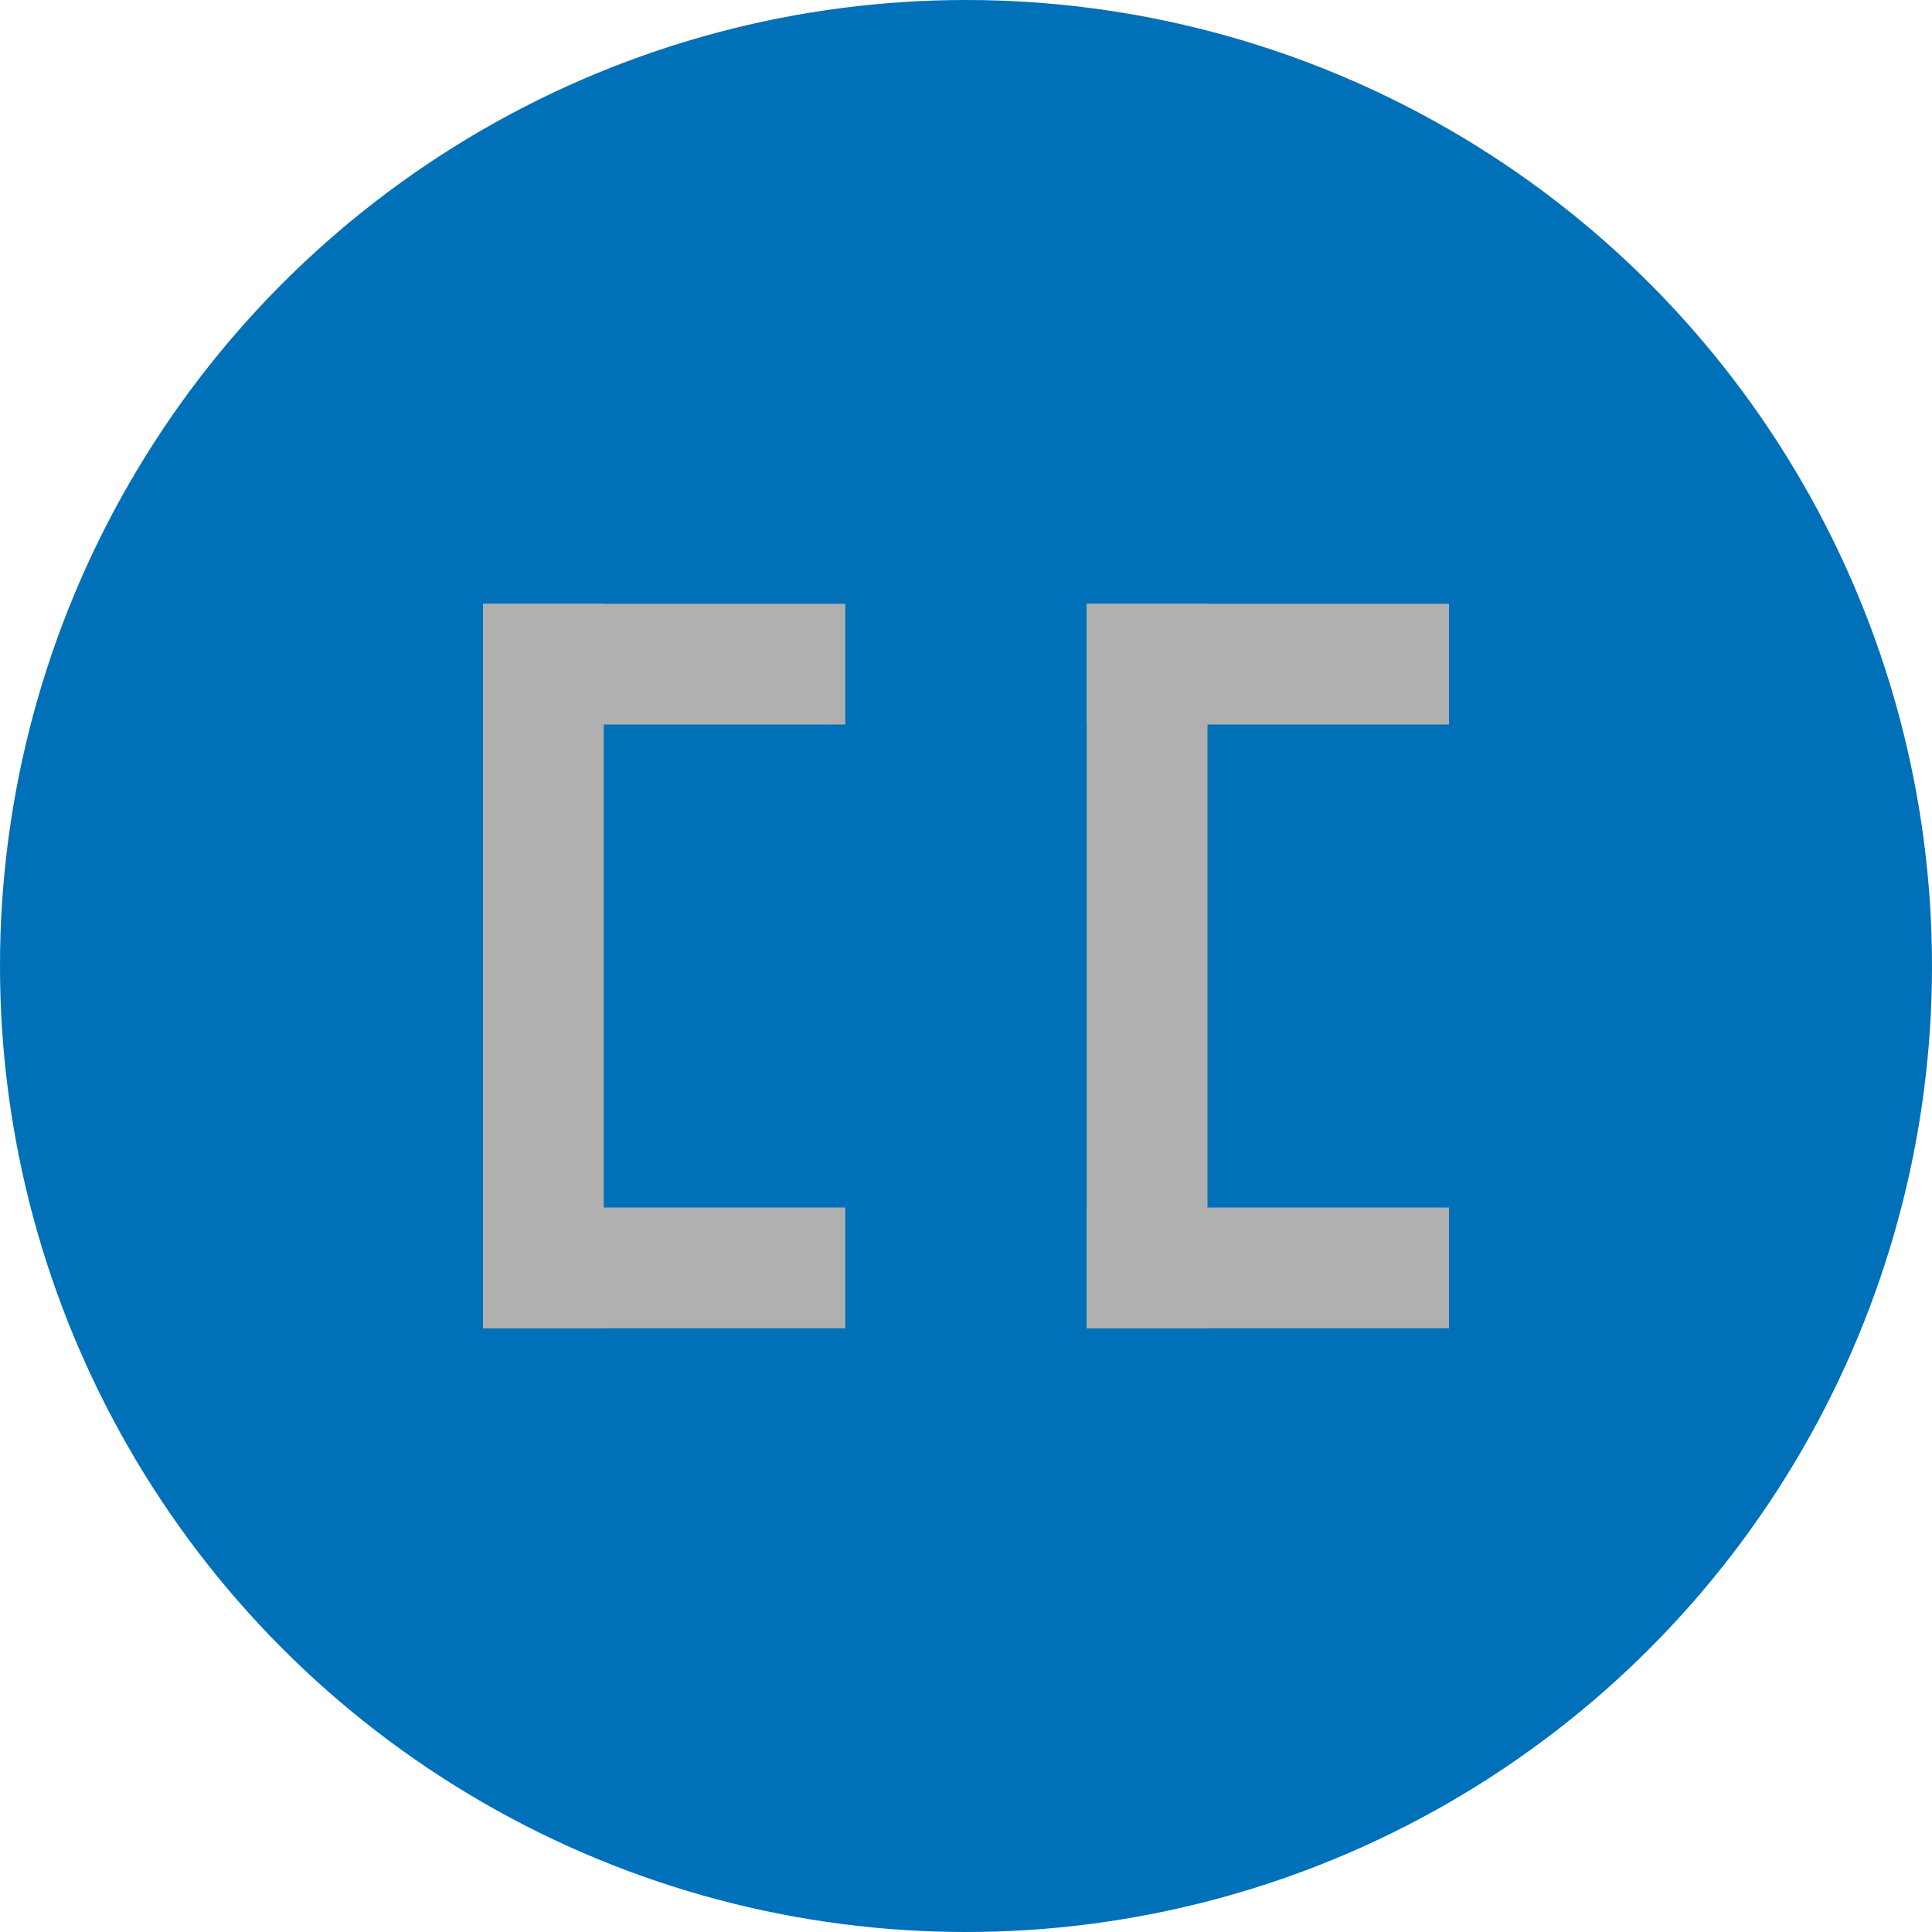
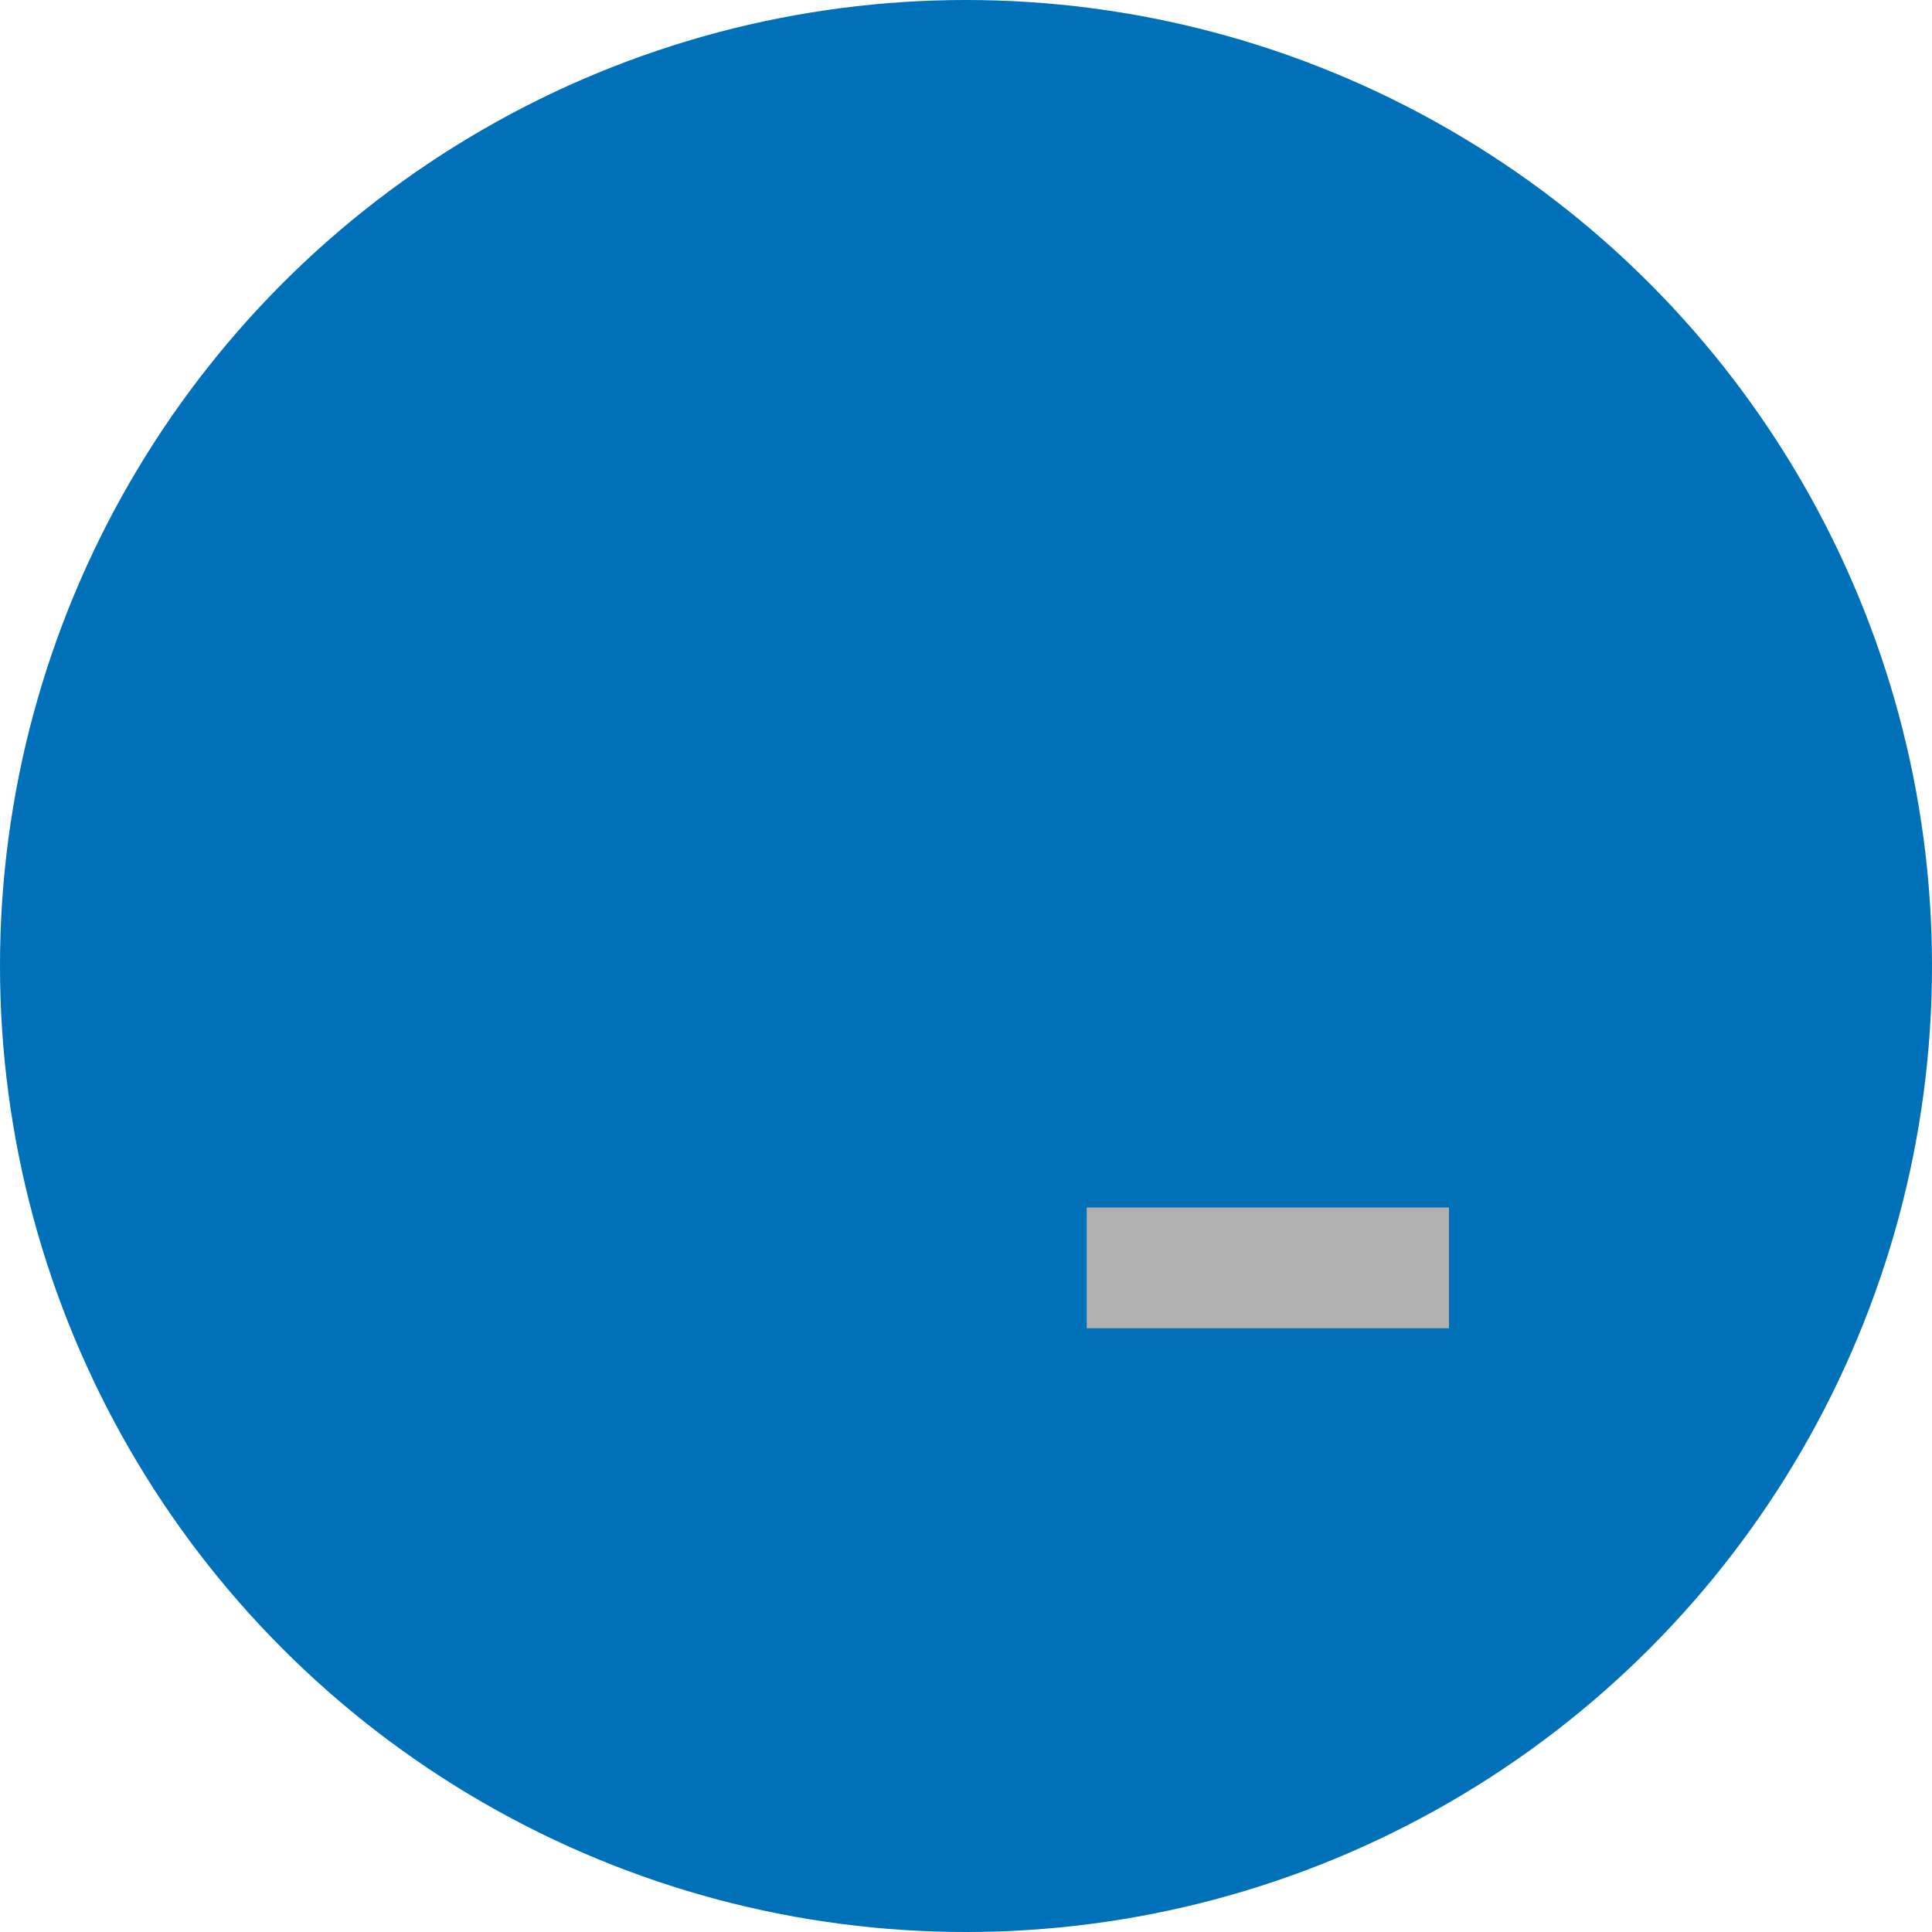
<svg xmlns="http://www.w3.org/2000/svg" viewBox="0 0 64 64">
  <circle cx="32" cy="32" r="32" fill="#0070B8" />
-   <rect x="16" y="20" width="12" height="4" fill="#B0B0B0" />
-   <rect x="16" y="20" width="4" height="24" fill="#B0B0B0" />
-   <rect x="16" y="40" width="12" height="4" fill="#B0B0B0" />
-   <rect x="36" y="20" width="12" height="4" fill="#B0B0B0" />
-   <rect x="36" y="20" width="4" height="24" fill="#B0B0B0" />
  <rect x="36" y="40" width="12" height="4" fill="#B0B0B0" />
</svg>